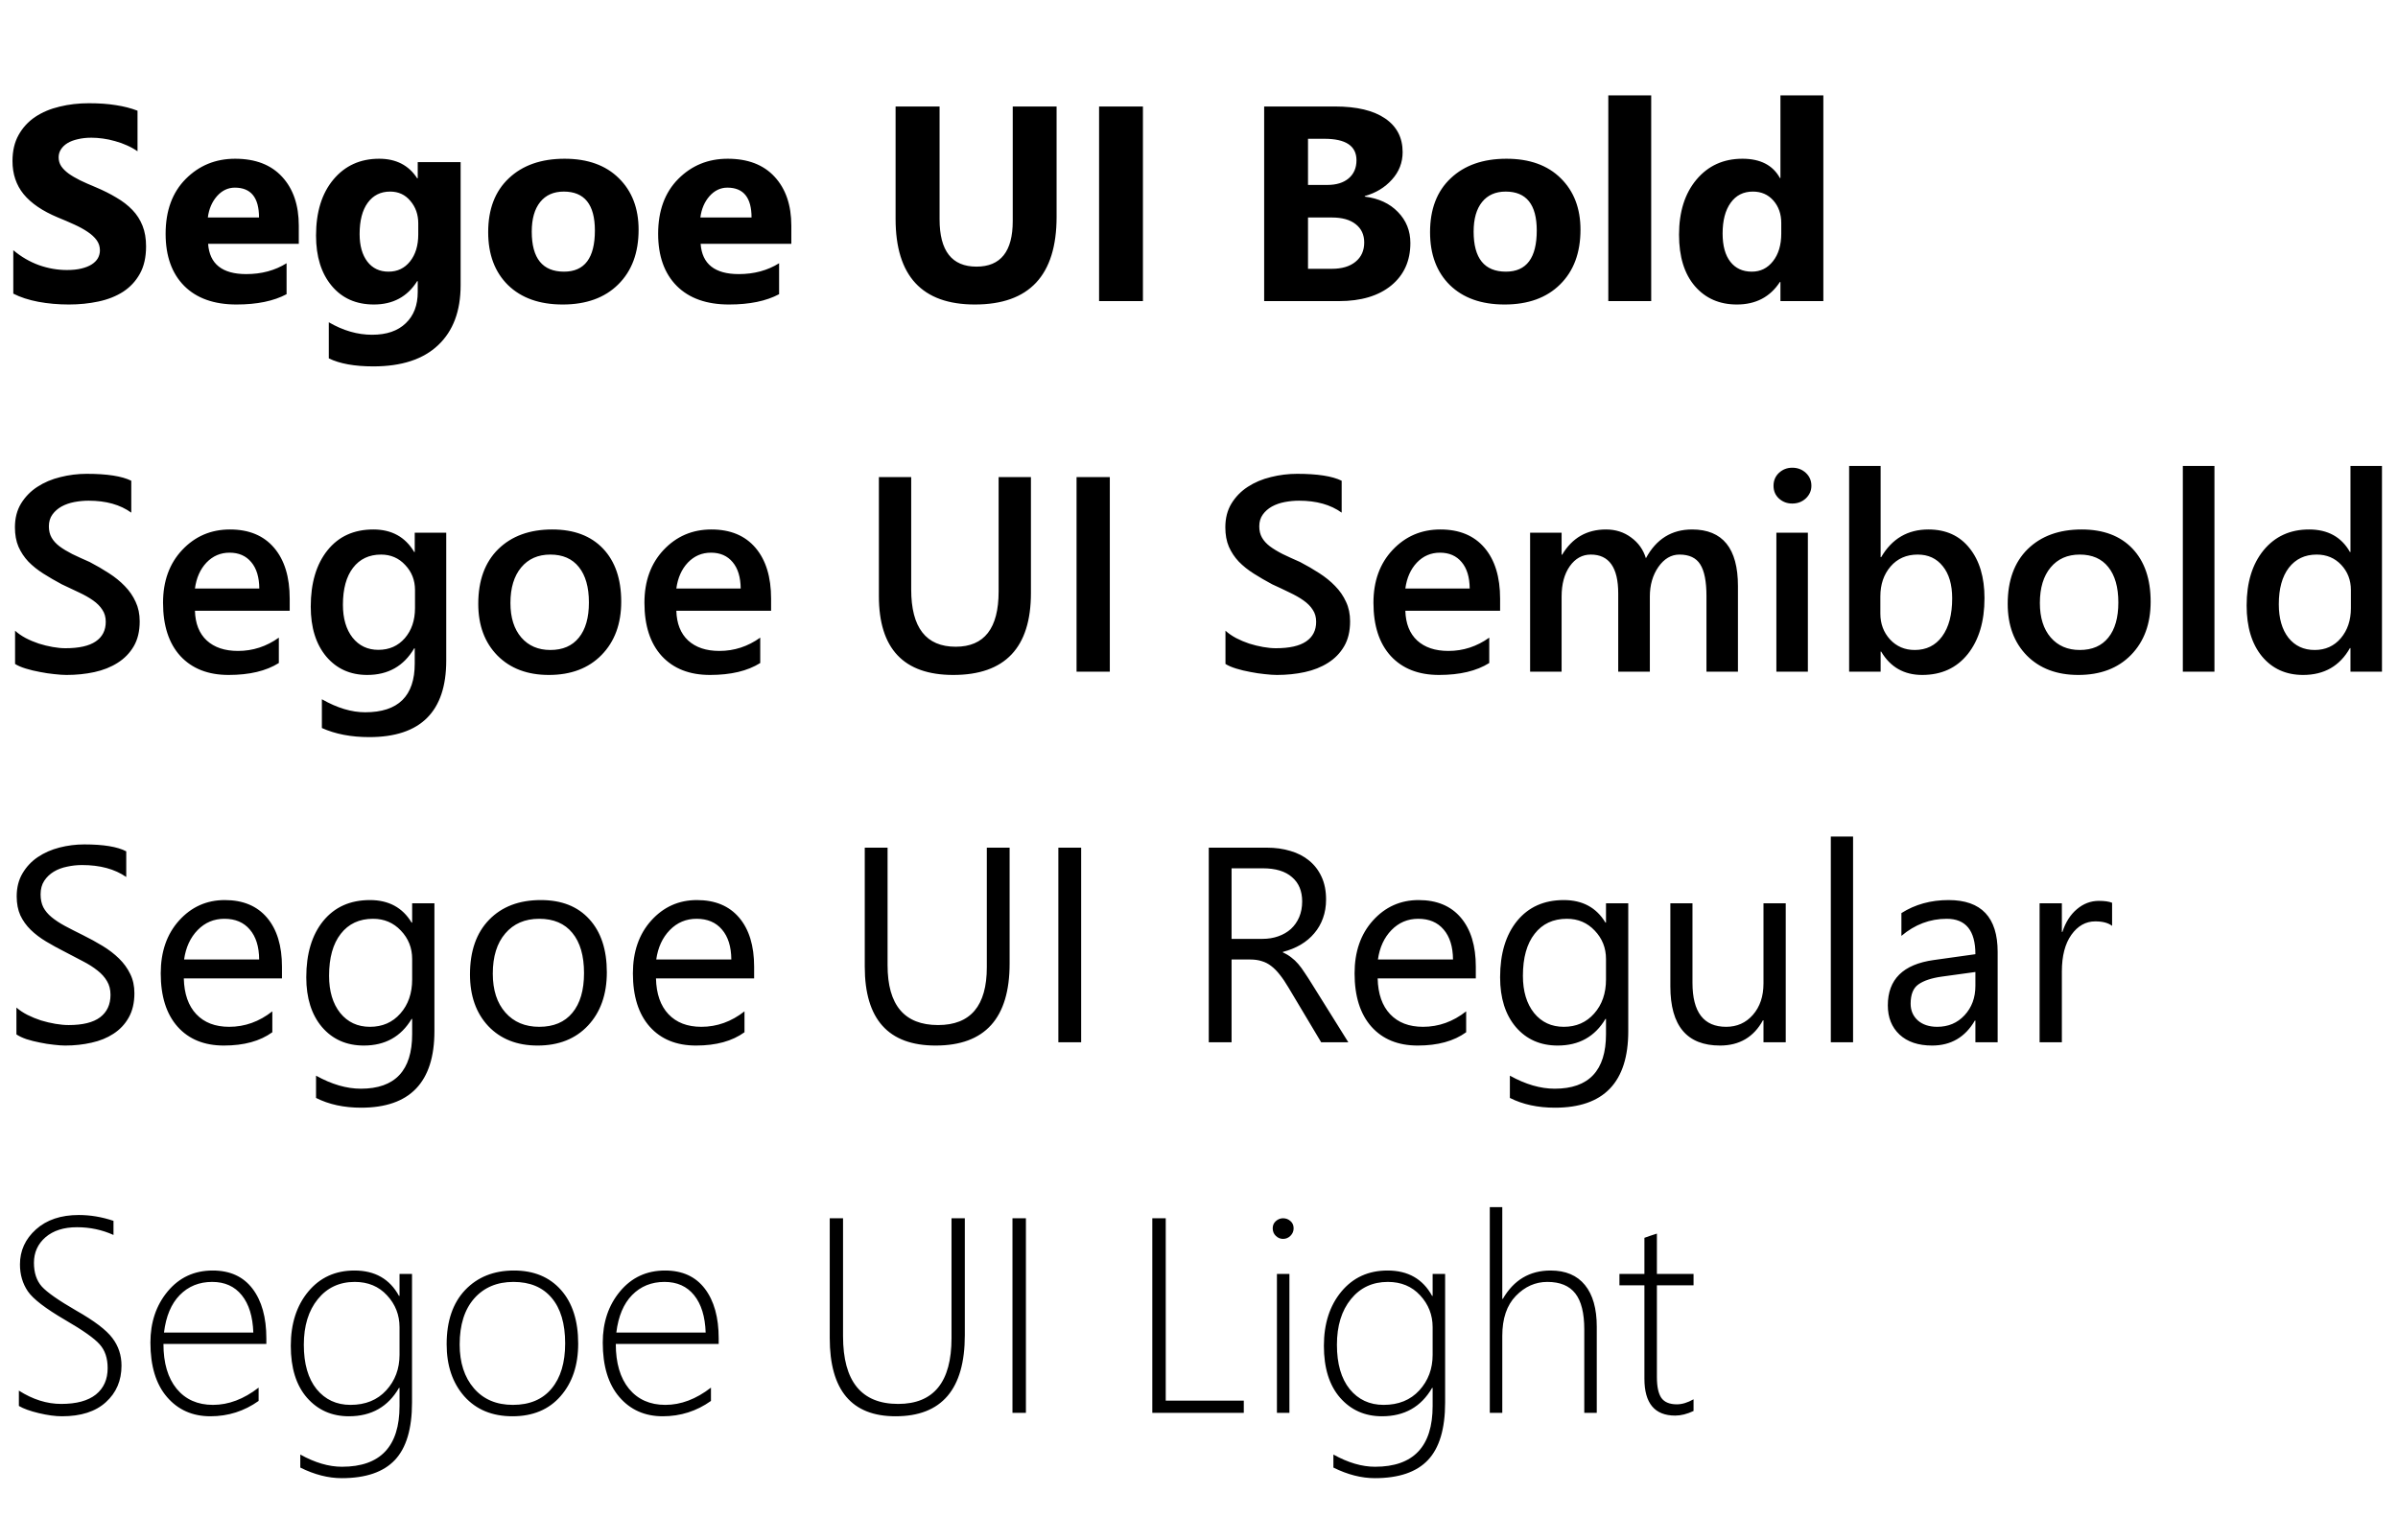
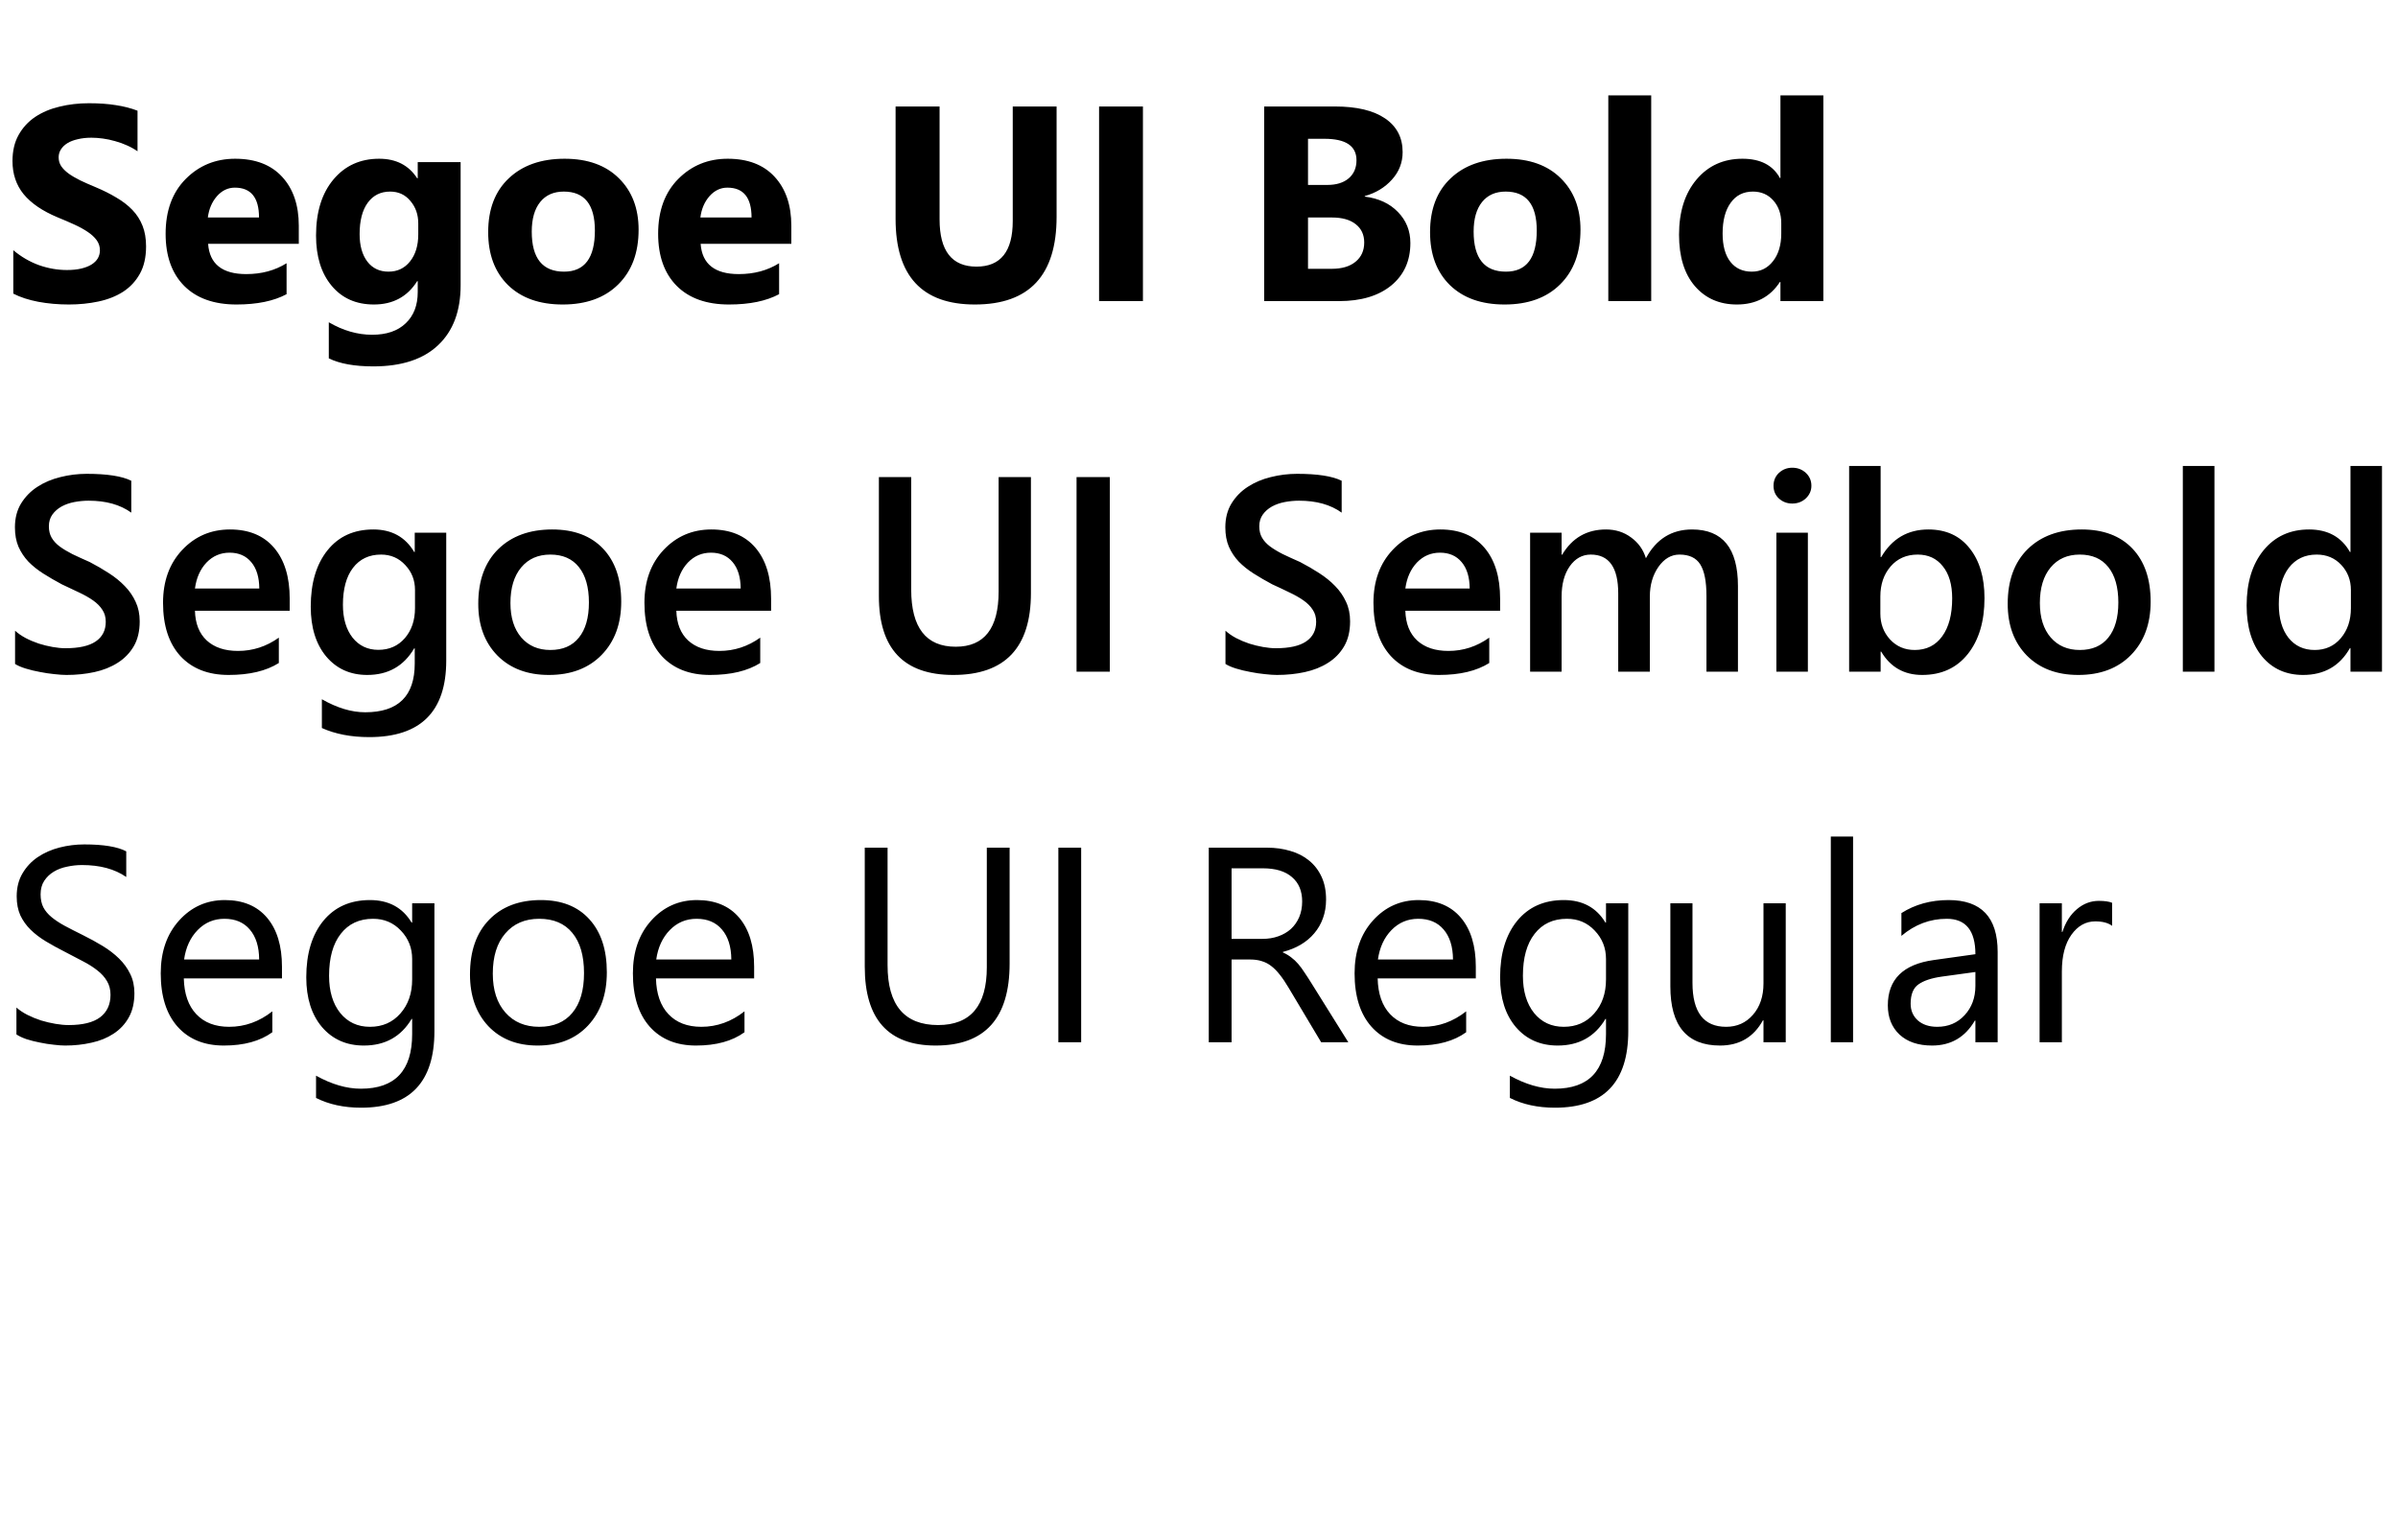
<svg xmlns="http://www.w3.org/2000/svg" width="100%" viewBox="0 0 207 133" fill="none">
-   <rect width="207" height="133" fill="white" />
  <path d="M1.148 25.355V21.605C1.828 22.176 2.566 22.605 3.363 22.895C4.16 23.176 4.965 23.316 5.777 23.316C6.254 23.316 6.668 23.273 7.02 23.188C7.379 23.102 7.676 22.984 7.91 22.836C8.152 22.68 8.332 22.5 8.449 22.297C8.566 22.086 8.625 21.859 8.625 21.617C8.625 21.289 8.531 20.996 8.344 20.738C8.156 20.48 7.898 20.242 7.57 20.023C7.25 19.805 6.867 19.594 6.422 19.391C5.977 19.188 5.496 18.98 4.98 18.77C3.668 18.223 2.688 17.555 2.039 16.766C1.398 15.977 1.078 15.023 1.078 13.906C1.078 13.031 1.254 12.281 1.605 11.656C1.957 11.023 2.434 10.504 3.035 10.098C3.645 9.691 4.348 9.395 5.145 9.207C5.941 9.012 6.785 8.914 7.676 8.914C8.551 8.914 9.324 8.969 9.996 9.078C10.676 9.18 11.301 9.34 11.871 9.559V13.062C11.59 12.867 11.281 12.695 10.945 12.547C10.617 12.398 10.277 12.277 9.926 12.184C9.574 12.082 9.223 12.008 8.871 11.961C8.527 11.914 8.199 11.891 7.887 11.891C7.457 11.891 7.066 11.934 6.715 12.02C6.363 12.098 6.066 12.211 5.824 12.359C5.582 12.508 5.395 12.688 5.262 12.898C5.129 13.102 5.062 13.332 5.062 13.59C5.062 13.871 5.137 14.125 5.285 14.352C5.434 14.57 5.645 14.781 5.918 14.984C6.191 15.18 6.523 15.375 6.914 15.57C7.305 15.758 7.746 15.953 8.238 16.156C8.91 16.438 9.512 16.738 10.043 17.059C10.582 17.371 11.043 17.727 11.426 18.125C11.809 18.523 12.102 18.98 12.305 19.496C12.508 20.004 12.609 20.598 12.609 21.277C12.609 22.215 12.43 23.004 12.07 23.645C11.719 24.277 11.238 24.793 10.629 25.191C10.02 25.582 9.309 25.863 8.496 26.035C7.691 26.207 6.84 26.293 5.941 26.293C5.02 26.293 4.141 26.215 3.305 26.059C2.477 25.902 1.758 25.668 1.148 25.355ZM25.793 21.055H17.965C18.09 22.797 19.188 23.668 21.258 23.668C22.578 23.668 23.738 23.355 24.738 22.73V25.402C23.629 25.996 22.188 26.293 20.414 26.293C18.477 26.293 16.973 25.758 15.902 24.688C14.832 23.609 14.297 22.109 14.297 20.188C14.297 18.195 14.875 16.617 16.031 15.453C17.188 14.289 18.609 13.707 20.297 13.707C22.047 13.707 23.398 14.227 24.352 15.266C25.312 16.305 25.793 17.715 25.793 19.496V21.055ZM22.359 18.781C22.359 17.062 21.664 16.203 20.273 16.203C19.68 16.203 19.164 16.449 18.727 16.941C18.297 17.434 18.035 18.047 17.941 18.781H22.359ZM39.762 24.629C39.762 26.855 39.117 28.578 37.828 29.797C36.539 31.023 34.672 31.637 32.227 31.637C30.609 31.637 29.328 31.406 28.383 30.945V27.828C29.617 28.547 30.863 28.906 32.121 28.906C33.371 28.906 34.34 28.574 35.027 27.91C35.715 27.254 36.059 26.359 36.059 25.227V24.277H36.012C35.168 25.621 33.922 26.293 32.273 26.293C30.742 26.293 29.527 25.754 28.629 24.676C27.73 23.598 27.281 22.152 27.281 20.34C27.281 18.309 27.781 16.695 28.781 15.5C29.781 14.305 31.098 13.707 32.73 13.707C34.191 13.707 35.285 14.27 36.012 15.395H36.059V14H39.762V24.629ZM36.105 20.234V19.285C36.105 18.527 35.879 17.883 35.426 17.352C34.98 16.812 34.398 16.543 33.68 16.543C32.859 16.543 32.215 16.863 31.746 17.504C31.277 18.145 31.043 19.047 31.043 20.211C31.043 21.211 31.266 22.004 31.711 22.59C32.156 23.168 32.766 23.457 33.539 23.457C34.305 23.457 34.922 23.164 35.391 22.578C35.867 21.984 36.105 21.203 36.105 20.234ZM48.574 26.293C46.574 26.293 45 25.734 43.852 24.617C42.711 23.492 42.141 21.969 42.141 20.047C42.141 18.062 42.734 16.512 43.922 15.395C45.109 14.27 46.715 13.707 48.738 13.707C50.73 13.707 52.293 14.27 53.426 15.395C54.559 16.512 55.125 17.992 55.125 19.836C55.125 21.828 54.539 23.402 53.367 24.559C52.203 25.715 50.605 26.293 48.574 26.293ZM48.668 16.543C47.793 16.543 47.113 16.844 46.629 17.445C46.145 18.047 45.902 18.898 45.902 20C45.902 22.305 46.832 23.457 48.691 23.457C50.465 23.457 51.352 22.273 51.352 19.906C51.352 17.664 50.457 16.543 48.668 16.543ZM68.309 21.055H60.48C60.605 22.797 61.703 23.668 63.773 23.668C65.094 23.668 66.254 23.355 67.254 22.73V25.402C66.144 25.996 64.703 26.293 62.93 26.293C60.992 26.293 59.488 25.758 58.418 24.688C57.348 23.609 56.812 22.109 56.812 20.188C56.812 18.195 57.391 16.617 58.547 15.453C59.703 14.289 61.125 13.707 62.812 13.707C64.562 13.707 65.914 14.227 66.867 15.266C67.828 16.305 68.309 17.715 68.309 19.496V21.055ZM64.875 18.781C64.875 17.062 64.18 16.203 62.789 16.203C62.195 16.203 61.68 16.449 61.242 16.941C60.812 17.434 60.551 18.047 60.457 18.781H64.875ZM91.207 18.723C91.207 23.77 88.856 26.293 84.152 26.293C79.59 26.293 77.309 23.828 77.309 18.898V9.195H81.106V18.945C81.106 21.664 82.168 23.023 84.293 23.023C86.379 23.023 87.422 21.711 87.422 19.086V9.195H91.207V18.723ZM98.66 26H94.875V9.195H98.66V26ZM109.125 26V9.195H115.242C117.117 9.195 118.559 9.539 119.566 10.227C120.574 10.914 121.078 11.883 121.078 13.133C121.078 14.039 120.77 14.832 120.152 15.512C119.543 16.191 118.762 16.664 117.809 16.93V16.977C119.004 17.125 119.957 17.566 120.668 18.301C121.387 19.035 121.746 19.93 121.746 20.984C121.746 22.523 121.195 23.746 120.094 24.652C118.992 25.551 117.488 26 115.582 26H109.125ZM112.91 11.984V15.969H114.574C115.355 15.969 115.969 15.781 116.414 15.406C116.867 15.023 117.094 14.5 117.094 13.836C117.094 12.602 116.172 11.984 114.328 11.984H112.91ZM112.91 18.781V23.211H114.961C115.836 23.211 116.52 23.008 117.012 22.602C117.512 22.195 117.762 21.641 117.762 20.938C117.762 20.266 117.516 19.738 117.023 19.355C116.539 18.973 115.859 18.781 114.984 18.781H112.91ZM129.879 26.293C127.879 26.293 126.305 25.734 125.156 24.617C124.016 23.492 123.445 21.969 123.445 20.047C123.445 18.062 124.039 16.512 125.227 15.395C126.414 14.27 128.02 13.707 130.043 13.707C132.035 13.707 133.598 14.27 134.73 15.395C135.863 16.512 136.43 17.992 136.43 19.836C136.43 21.828 135.844 23.402 134.672 24.559C133.508 25.715 131.91 26.293 129.879 26.293ZM129.973 16.543C129.098 16.543 128.418 16.844 127.934 17.445C127.449 18.047 127.207 18.898 127.207 20C127.207 22.305 128.137 23.457 129.996 23.457C131.77 23.457 132.656 22.273 132.656 19.906C132.656 17.664 131.762 16.543 129.973 16.543ZM142.535 26H138.832V8.234H142.535V26ZM157.395 26H153.691V24.348H153.645C152.801 25.645 151.562 26.293 149.93 26.293C148.43 26.293 147.223 25.766 146.309 24.711C145.395 23.648 144.938 22.168 144.938 20.27C144.938 18.285 145.441 16.695 146.449 15.5C147.457 14.305 148.777 13.707 150.41 13.707C151.957 13.707 153.035 14.262 153.645 15.371H153.691V8.234H157.395V26ZM153.762 20.164V19.262C153.762 18.48 153.535 17.832 153.082 17.316C152.629 16.801 152.039 16.543 151.312 16.543C150.492 16.543 149.852 16.867 149.391 17.516C148.93 18.156 148.699 19.039 148.699 20.164C148.699 21.219 148.922 22.031 149.367 22.602C149.812 23.172 150.43 23.457 151.219 23.457C151.969 23.457 152.578 23.156 153.047 22.555C153.523 21.953 153.762 21.156 153.762 20.164Z" fill="black" />
  <path d="M1.301 57.332V54.461C1.559 54.695 1.863 54.906 2.215 55.094C2.574 55.281 2.953 55.441 3.352 55.574C3.75 55.699 4.148 55.797 4.547 55.867C4.945 55.938 5.312 55.973 5.648 55.973C6.82 55.973 7.691 55.777 8.262 55.387C8.84 54.996 9.129 54.43 9.129 53.688C9.129 53.289 9.031 52.945 8.836 52.656C8.648 52.359 8.383 52.09 8.039 51.848C7.695 51.605 7.289 51.375 6.82 51.156C6.359 50.93 5.863 50.695 5.332 50.453C4.762 50.148 4.23 49.84 3.738 49.527C3.246 49.215 2.816 48.871 2.449 48.496C2.09 48.113 1.805 47.684 1.594 47.207C1.391 46.73 1.289 46.172 1.289 45.531C1.289 44.742 1.465 44.059 1.816 43.48C2.176 42.895 2.645 42.414 3.223 42.039C3.809 41.656 4.473 41.375 5.215 41.195C5.957 41.008 6.715 40.914 7.488 40.914C9.246 40.914 10.527 41.113 11.332 41.512V44.266C10.379 43.578 9.152 43.234 7.652 43.234C7.238 43.234 6.824 43.273 6.41 43.352C6.004 43.43 5.637 43.559 5.309 43.738C4.988 43.918 4.727 44.148 4.523 44.43C4.32 44.711 4.219 45.051 4.219 45.449C4.219 45.824 4.297 46.148 4.453 46.422C4.609 46.695 4.836 46.945 5.133 47.172C5.438 47.398 5.805 47.621 6.234 47.84C6.672 48.051 7.176 48.281 7.746 48.531C8.332 48.836 8.883 49.156 9.398 49.492C9.922 49.828 10.379 50.199 10.77 50.605C11.168 51.012 11.48 51.465 11.707 51.965C11.941 52.457 12.059 53.02 12.059 53.652C12.059 54.504 11.887 55.223 11.543 55.809C11.199 56.395 10.734 56.871 10.148 57.238C9.57 57.605 8.902 57.871 8.145 58.035C7.387 58.199 6.586 58.281 5.742 58.281C5.461 58.281 5.113 58.258 4.699 58.211C4.293 58.172 3.875 58.109 3.445 58.023C3.016 57.945 2.609 57.848 2.227 57.73C1.844 57.613 1.535 57.48 1.301 57.332ZM25.008 52.738H16.828C16.859 53.848 17.199 54.703 17.848 55.305C18.504 55.906 19.402 56.207 20.543 56.207C21.824 56.207 23 55.824 24.07 55.059V57.25C22.977 57.938 21.531 58.281 19.734 58.281C17.969 58.281 16.582 57.738 15.574 56.652C14.574 55.559 14.074 54.023 14.074 52.047C14.074 50.18 14.625 48.66 15.727 47.488C16.836 46.309 18.211 45.719 19.852 45.719C21.492 45.719 22.762 46.246 23.66 47.301C24.559 48.355 25.008 49.82 25.008 51.695V52.738ZM22.383 50.816C22.375 49.84 22.145 49.082 21.691 48.543C21.238 47.996 20.613 47.723 19.816 47.723C19.035 47.723 18.371 48.008 17.824 48.578C17.285 49.148 16.953 49.895 16.828 50.816H22.383ZM38.52 57.039C38.52 61.445 36.305 63.648 31.875 63.648C30.312 63.648 28.949 63.387 27.785 62.863V60.379C29.098 61.129 30.344 61.504 31.523 61.504C34.375 61.504 35.801 60.102 35.801 57.297V55.984H35.754C34.855 57.516 33.504 58.281 31.699 58.281C30.238 58.281 29.059 57.75 28.16 56.688C27.27 55.617 26.824 54.184 26.824 52.387C26.824 50.348 27.305 48.727 28.266 47.523C29.227 46.32 30.547 45.719 32.227 45.719C33.812 45.719 34.988 46.367 35.754 47.664H35.801V46H38.52V57.039ZM35.824 52.504V50.945C35.824 50.102 35.543 49.383 34.98 48.789C34.426 48.188 33.73 47.887 32.895 47.887C31.863 47.887 31.055 48.27 30.469 49.035C29.891 49.793 29.602 50.855 29.602 52.223C29.602 53.402 29.879 54.348 30.434 55.059C30.996 55.762 31.738 56.113 32.66 56.113C33.598 56.113 34.359 55.777 34.945 55.105C35.531 54.426 35.824 53.559 35.824 52.504ZM47.379 58.281C45.527 58.281 44.047 57.723 42.938 56.605C41.836 55.48 41.285 53.992 41.285 52.141C41.285 50.125 41.859 48.551 43.008 47.418C44.164 46.285 45.719 45.719 47.672 45.719C49.547 45.719 51.008 46.27 52.055 47.371C53.102 48.473 53.625 50 53.625 51.953C53.625 53.867 53.059 55.402 51.926 56.559C50.801 57.707 49.285 58.281 47.379 58.281ZM47.508 47.887C46.445 47.887 45.605 48.258 44.988 49C44.371 49.742 44.062 50.766 44.062 52.07C44.062 53.328 44.375 54.32 45 55.047C45.625 55.766 46.461 56.125 47.508 56.125C48.578 56.125 49.398 55.77 49.969 55.059C50.547 54.348 50.836 53.336 50.836 52.023C50.836 50.703 50.547 49.684 49.969 48.965C49.398 48.246 48.578 47.887 47.508 47.887ZM66.562 52.738H58.383C58.414 53.848 58.754 54.703 59.402 55.305C60.059 55.906 60.957 56.207 62.098 56.207C63.379 56.207 64.555 55.824 65.625 55.059V57.25C64.531 57.938 63.086 58.281 61.289 58.281C59.523 58.281 58.137 57.738 57.129 56.652C56.129 55.559 55.629 54.023 55.629 52.047C55.629 50.18 56.18 48.66 57.281 47.488C58.391 46.309 59.766 45.719 61.406 45.719C63.047 45.719 64.316 46.246 65.215 47.301C66.113 48.355 66.562 49.82 66.562 51.695V52.738ZM63.938 50.816C63.93 49.84 63.699 49.082 63.246 48.543C62.793 47.996 62.168 47.723 61.371 47.723C60.59 47.723 59.926 48.008 59.379 48.578C58.84 49.148 58.508 49.895 58.383 50.816H63.938ZM88.992 51.203C88.992 55.922 86.758 58.281 82.289 58.281C78.008 58.281 75.867 56.012 75.867 51.473V41.195H78.656V50.898C78.656 54.195 79.938 55.844 82.5 55.844C84.969 55.844 86.203 54.254 86.203 51.074V41.195H88.992V51.203ZM95.801 58H92.93V41.195H95.801V58ZM105.785 57.332V54.461C106.043 54.695 106.348 54.906 106.699 55.094C107.059 55.281 107.438 55.441 107.836 55.574C108.234 55.699 108.633 55.797 109.031 55.867C109.43 55.938 109.797 55.973 110.133 55.973C111.305 55.973 112.176 55.777 112.746 55.387C113.324 54.996 113.613 54.43 113.613 53.688C113.613 53.289 113.516 52.945 113.32 52.656C113.133 52.359 112.867 52.09 112.523 51.848C112.18 51.605 111.773 51.375 111.305 51.156C110.844 50.93 110.348 50.695 109.816 50.453C109.246 50.148 108.715 49.84 108.223 49.527C107.73 49.215 107.301 48.871 106.934 48.496C106.574 48.113 106.289 47.684 106.078 47.207C105.875 46.73 105.773 46.172 105.773 45.531C105.773 44.742 105.949 44.059 106.301 43.48C106.66 42.895 107.129 42.414 107.707 42.039C108.293 41.656 108.957 41.375 109.699 41.195C110.441 41.008 111.199 40.914 111.973 40.914C113.73 40.914 115.012 41.113 115.816 41.512V44.266C114.863 43.578 113.637 43.234 112.137 43.234C111.723 43.234 111.309 43.273 110.895 43.352C110.488 43.43 110.121 43.559 109.793 43.738C109.473 43.918 109.211 44.148 109.008 44.43C108.805 44.711 108.703 45.051 108.703 45.449C108.703 45.824 108.781 46.148 108.938 46.422C109.094 46.695 109.32 46.945 109.617 47.172C109.922 47.398 110.289 47.621 110.719 47.84C111.156 48.051 111.66 48.281 112.23 48.531C112.816 48.836 113.367 49.156 113.883 49.492C114.406 49.828 114.863 50.199 115.254 50.605C115.652 51.012 115.965 51.465 116.191 51.965C116.426 52.457 116.543 53.02 116.543 53.652C116.543 54.504 116.371 55.223 116.027 55.809C115.684 56.395 115.219 56.871 114.633 57.238C114.055 57.605 113.387 57.871 112.629 58.035C111.871 58.199 111.07 58.281 110.227 58.281C109.945 58.281 109.598 58.258 109.184 58.211C108.777 58.172 108.359 58.109 107.93 58.023C107.5 57.945 107.094 57.848 106.711 57.73C106.328 57.613 106.02 57.48 105.785 57.332ZM129.492 52.738H121.312C121.344 53.848 121.684 54.703 122.332 55.305C122.988 55.906 123.887 56.207 125.027 56.207C126.309 56.207 127.484 55.824 128.555 55.059V57.25C127.461 57.938 126.016 58.281 124.219 58.281C122.453 58.281 121.066 57.738 120.059 56.652C119.059 55.559 118.559 54.023 118.559 52.047C118.559 50.18 119.109 48.66 120.211 47.488C121.32 46.309 122.695 45.719 124.336 45.719C125.977 45.719 127.246 46.246 128.145 47.301C129.043 48.355 129.492 49.82 129.492 51.695V52.738ZM126.867 50.816C126.859 49.84 126.629 49.082 126.176 48.543C125.723 47.996 125.098 47.723 124.301 47.723C123.52 47.723 122.855 48.008 122.309 48.578C121.77 49.148 121.438 49.895 121.312 50.816H126.867ZM150.023 58H147.305V51.461C147.305 50.203 147.125 49.293 146.766 48.73C146.414 48.168 145.816 47.887 144.973 47.887C144.262 47.887 143.656 48.242 143.156 48.953C142.664 49.664 142.418 50.516 142.418 51.508V58H139.688V51.238C139.688 49.004 138.898 47.887 137.32 47.887C136.586 47.887 135.98 48.223 135.504 48.895C135.035 49.566 134.801 50.438 134.801 51.508V58H132.082V46H134.801V47.898H134.848C135.715 46.445 136.977 45.719 138.633 45.719C139.461 45.719 140.184 45.949 140.801 46.41C141.426 46.863 141.852 47.461 142.078 48.203C142.969 46.547 144.297 45.719 146.062 45.719C148.703 45.719 150.023 47.348 150.023 50.605V58ZM154.711 43.48C154.266 43.48 153.883 43.336 153.562 43.047C153.25 42.758 153.094 42.391 153.094 41.945C153.094 41.5 153.25 41.129 153.562 40.832C153.883 40.535 154.266 40.387 154.711 40.387C155.172 40.387 155.562 40.535 155.883 40.832C156.203 41.129 156.363 41.5 156.363 41.945C156.363 42.367 156.203 42.73 155.883 43.035C155.562 43.332 155.172 43.48 154.711 43.48ZM156.059 58H153.34V46H156.059V58ZM162.387 56.266H162.34V58H159.621V40.234H162.34V48.109H162.387C163.316 46.516 164.676 45.719 166.465 45.719C167.98 45.719 169.164 46.258 170.016 47.336C170.875 48.406 171.305 49.844 171.305 51.648C171.305 53.656 170.824 55.266 169.863 56.477C168.902 57.68 167.59 58.281 165.926 58.281C164.363 58.281 163.184 57.609 162.387 56.266ZM162.316 51.496V52.984C162.316 53.859 162.594 54.602 163.148 55.211C163.711 55.82 164.422 56.125 165.281 56.125C166.289 56.125 167.078 55.734 167.648 54.953C168.227 54.164 168.516 53.066 168.516 51.66C168.516 50.48 168.246 49.559 167.707 48.895C167.176 48.223 166.453 47.887 165.539 47.887C164.57 47.887 163.789 48.23 163.195 48.918C162.609 49.605 162.316 50.465 162.316 51.496ZM179.402 58.281C177.551 58.281 176.07 57.723 174.961 56.605C173.859 55.48 173.309 53.992 173.309 52.141C173.309 50.125 173.883 48.551 175.031 47.418C176.188 46.285 177.742 45.719 179.695 45.719C181.57 45.719 183.031 46.27 184.078 47.371C185.125 48.473 185.648 50 185.648 51.953C185.648 53.867 185.082 55.402 183.949 56.559C182.824 57.707 181.309 58.281 179.402 58.281ZM179.531 47.887C178.469 47.887 177.629 48.258 177.012 49C176.395 49.742 176.086 50.766 176.086 52.07C176.086 53.328 176.398 54.32 177.023 55.047C177.648 55.766 178.484 56.125 179.531 56.125C180.602 56.125 181.422 55.77 181.992 55.059C182.57 54.348 182.859 53.336 182.859 52.023C182.859 50.703 182.57 49.684 181.992 48.965C181.422 48.246 180.602 47.887 179.531 47.887ZM191.156 58H188.426V40.234H191.156V58ZM205.617 58H202.898V55.961H202.852C201.977 57.508 200.629 58.281 198.809 58.281C197.332 58.281 196.148 57.746 195.258 56.676C194.375 55.598 193.934 54.133 193.934 52.281C193.934 50.297 194.422 48.707 195.398 47.512C196.383 46.316 197.691 45.719 199.324 45.719C200.941 45.719 202.117 46.367 202.852 47.664H202.898V40.234H205.617V58ZM202.934 52.516V50.945C202.934 50.094 202.656 49.371 202.102 48.777C201.547 48.184 200.84 47.887 199.98 47.887C198.965 47.887 198.164 48.266 197.578 49.023C197 49.781 196.711 50.832 196.711 52.176C196.711 53.395 196.988 54.359 197.543 55.07C198.105 55.773 198.859 56.125 199.805 56.125C200.734 56.125 201.488 55.785 202.066 55.105C202.645 54.418 202.934 53.555 202.934 52.516Z" fill="black" />
-   <path d="M1.629 121.402V120.078C2.832 120.844 4.051 121.227 5.285 121.227C6.598 121.227 7.594 120.957 8.273 120.418C8.953 119.871 9.293 119.109 9.293 118.133C9.293 117.273 9.062 116.59 8.602 116.082C8.148 115.566 7.16 114.867 5.637 113.984C3.934 112.992 2.855 112.164 2.402 111.5C1.949 110.828 1.723 110.055 1.723 109.18C1.723 107.992 2.184 106.984 3.105 106.156C4.027 105.328 5.258 104.914 6.797 104.914C7.797 104.914 8.797 105.082 9.797 105.418V106.637C8.812 106.191 7.762 105.969 6.645 105.969C5.504 105.969 4.598 106.258 3.926 106.836C3.262 107.414 2.93 108.148 2.93 109.039C2.93 109.898 3.156 110.582 3.609 111.09C4.07 111.598 5.059 112.289 6.574 113.164C8.145 114.055 9.188 114.848 9.703 115.543C10.227 116.23 10.488 117.023 10.488 117.922C10.488 119.211 10.039 120.262 9.141 121.074C8.25 121.887 6.988 122.293 5.355 122.293C4.777 122.293 4.109 122.203 3.352 122.023C2.602 121.844 2.027 121.637 1.629 121.402ZM14.109 116.047C14.109 117.695 14.488 118.984 15.246 119.914C16.012 120.844 17.059 121.309 18.387 121.309C19.73 121.309 21.043 120.812 22.324 119.82V120.969C21.082 121.852 19.695 122.293 18.164 122.293C16.617 122.293 15.367 121.738 14.414 120.629C13.461 119.52 12.984 117.953 12.984 115.93C12.984 114.18 13.48 112.707 14.473 111.512C15.473 110.309 16.77 109.707 18.363 109.707C19.855 109.707 21 110.23 21.797 111.277C22.594 112.324 22.992 113.754 22.992 115.566V116.047H14.109ZM21.867 115.062C21.82 113.68 21.488 112.605 20.871 111.84C20.254 111.074 19.402 110.691 18.316 110.691C17.191 110.691 16.258 111.07 15.516 111.828C14.781 112.578 14.328 113.656 14.156 115.062H21.867ZM35.566 121.109C35.566 123.367 35.074 125.02 34.09 126.066C33.105 127.113 31.574 127.637 29.496 127.637C28.34 127.637 27.148 127.332 25.922 126.723V125.598C27.188 126.301 28.387 126.652 29.52 126.652C32.832 126.652 34.488 124.902 34.488 121.402V119.844H34.441C33.496 121.477 32.055 122.293 30.117 122.293C28.641 122.293 27.434 121.758 26.496 120.688C25.566 119.617 25.102 118.125 25.102 116.211C25.102 114.297 25.605 112.734 26.613 111.523C27.621 110.312 28.949 109.707 30.598 109.707C32.363 109.707 33.645 110.438 34.441 111.898H34.488V110H35.566V121.109ZM34.488 114.605C34.488 113.543 34.129 112.625 33.41 111.852C32.699 111.078 31.77 110.691 30.621 110.691C29.301 110.691 28.238 111.188 27.434 112.18C26.629 113.172 26.227 114.484 26.227 116.117C26.227 117.758 26.594 119.035 27.328 119.949C28.07 120.855 29.047 121.309 30.258 121.309C31.547 121.309 32.574 120.891 33.34 120.055C34.105 119.219 34.488 118.195 34.488 116.984V114.605ZM44.238 122.293C42.488 122.293 41.102 121.719 40.078 120.57C39.062 119.414 38.555 117.914 38.555 116.07C38.555 114.078 39.086 112.52 40.148 111.395C41.219 110.27 42.625 109.707 44.367 109.707C46.078 109.707 47.43 110.266 48.422 111.383C49.414 112.5 49.91 114.047 49.91 116.023C49.91 117.891 49.402 119.402 48.387 120.559C47.379 121.715 45.996 122.293 44.238 122.293ZM44.32 110.691C42.906 110.691 41.777 111.168 40.934 112.121C40.098 113.074 39.68 114.398 39.68 116.094C39.68 117.664 40.09 118.926 40.91 119.879C41.73 120.832 42.852 121.309 44.273 121.309C45.719 121.309 46.832 120.84 47.613 119.902C48.395 118.965 48.785 117.664 48.785 116C48.785 114.289 48.395 112.977 47.613 112.062C46.84 111.148 45.742 110.691 44.32 110.691ZM53.156 116.047C53.156 117.695 53.535 118.984 54.293 119.914C55.059 120.844 56.105 121.309 57.434 121.309C58.777 121.309 60.09 120.812 61.371 119.82V120.969C60.129 121.852 58.742 122.293 57.211 122.293C55.664 122.293 54.414 121.738 53.461 120.629C52.508 119.52 52.031 117.953 52.031 115.93C52.031 114.18 52.527 112.707 53.52 111.512C54.52 110.309 55.816 109.707 57.41 109.707C58.902 109.707 60.047 110.23 60.844 111.277C61.641 112.324 62.039 113.754 62.039 115.566V116.047H53.156ZM60.914 115.062C60.867 113.68 60.535 112.605 59.918 111.84C59.301 111.074 58.449 110.691 57.363 110.691C56.238 110.691 55.305 111.07 54.562 111.828C53.828 112.578 53.375 113.656 53.203 115.062H60.914ZM83.285 115.285C83.285 119.957 81.293 122.293 77.309 122.293C73.519 122.293 71.625 120.043 71.625 115.543V105.195H72.773V115.379C72.773 119.277 74.359 121.227 77.531 121.227C80.602 121.227 82.137 119.332 82.137 115.543V105.195H83.285V115.285ZM87.398 122V105.195H88.559V122H87.398ZM99.469 122V105.195H100.629V120.945H107.367V122H99.469ZM110.754 106.977C110.52 106.977 110.312 106.891 110.133 106.719C109.953 106.547 109.863 106.328 109.863 106.062C109.863 105.805 109.953 105.598 110.133 105.441C110.32 105.277 110.527 105.195 110.754 105.195C110.996 105.195 111.207 105.273 111.387 105.43C111.574 105.586 111.668 105.797 111.668 106.062C111.668 106.312 111.578 106.527 111.398 106.707C111.219 106.887 111.004 106.977 110.754 106.977ZM110.227 122V110H111.305V122H110.227ZM124.746 121.109C124.746 123.367 124.254 125.02 123.27 126.066C122.285 127.113 120.754 127.637 118.676 127.637C117.52 127.637 116.328 127.332 115.102 126.723V125.598C116.367 126.301 117.566 126.652 118.699 126.652C122.012 126.652 123.668 124.902 123.668 121.402V119.844H123.621C122.676 121.477 121.234 122.293 119.297 122.293C117.82 122.293 116.613 121.758 115.676 120.688C114.746 119.617 114.281 118.125 114.281 116.211C114.281 114.297 114.785 112.734 115.793 111.523C116.801 110.312 118.129 109.707 119.777 109.707C121.543 109.707 122.824 110.438 123.621 111.898H123.668V110H124.746V121.109ZM123.668 114.605C123.668 113.543 123.309 112.625 122.59 111.852C121.879 111.078 120.949 110.691 119.801 110.691C118.48 110.691 117.418 111.188 116.613 112.18C115.809 113.172 115.406 114.484 115.406 116.117C115.406 117.758 115.773 119.035 116.508 119.949C117.25 120.855 118.227 121.309 119.438 121.309C120.727 121.309 121.754 120.891 122.52 120.055C123.285 119.219 123.668 118.195 123.668 116.984V114.605ZM136.758 122V114.805C136.758 113.383 136.5 112.344 135.984 111.688C135.469 111.023 134.664 110.691 133.57 110.691C132.539 110.691 131.633 111.094 130.852 111.898C130.07 112.703 129.68 113.855 129.68 115.355V122H128.602V104.234H129.68V112.156H129.727C130.672 110.523 132.047 109.707 133.852 109.707C135.148 109.707 136.137 110.125 136.816 110.961C137.496 111.797 137.836 112.996 137.836 114.559V122H136.758ZM146.191 121.836C145.629 122.102 145.102 122.234 144.609 122.234C142.836 122.234 141.949 121.172 141.949 119.047V110.984H139.793V110H141.949V106.883C142.121 106.82 142.301 106.758 142.488 106.695C142.676 106.641 142.855 106.582 143.027 106.52V110H146.191V110.984H143.027V118.906C143.027 119.734 143.156 120.336 143.414 120.711C143.68 121.078 144.125 121.262 144.75 121.262C145.195 121.262 145.676 121.117 146.191 120.828V121.836Z" fill="black" />
-   <path d="M1.418 89.32V87C1.684 87.234 2 87.445 2.367 87.633C2.742 87.82 3.133 87.981 3.539 88.113C3.953 88.238 4.367 88.336 4.781 88.406C5.195 88.477 5.578 88.512 5.93 88.512C7.141 88.512 8.043 88.289 8.637 87.844C9.238 87.391 9.539 86.742 9.539 85.898C9.539 85.445 9.438 85.051 9.234 84.715C9.039 84.379 8.766 84.074 8.414 83.801C8.062 83.519 7.645 83.254 7.16 83.004C6.684 82.746 6.168 82.477 5.613 82.195C5.027 81.898 4.48 81.598 3.973 81.293C3.465 80.988 3.023 80.652 2.648 80.285C2.273 79.918 1.977 79.504 1.758 79.043C1.547 78.574 1.441 78.027 1.441 77.402C1.441 76.637 1.609 75.973 1.945 75.41C2.281 74.84 2.723 74.371 3.27 74.004C3.816 73.637 4.438 73.363 5.133 73.184C5.836 73.004 6.551 72.914 7.277 72.914C8.934 72.914 10.141 73.113 10.898 73.512V75.727C9.906 75.039 8.633 74.695 7.078 74.695C6.648 74.695 6.219 74.742 5.789 74.836C5.359 74.922 4.977 75.066 4.641 75.269C4.305 75.473 4.031 75.734 3.82 76.055C3.609 76.375 3.504 76.766 3.504 77.227C3.504 77.656 3.582 78.027 3.738 78.34C3.902 78.652 4.141 78.938 4.453 79.195C4.766 79.453 5.145 79.703 5.59 79.945C6.043 80.188 6.562 80.453 7.148 80.742C7.75 81.039 8.32 81.352 8.859 81.68C9.398 82.008 9.871 82.371 10.277 82.769C10.684 83.168 11.004 83.609 11.238 84.094C11.48 84.578 11.602 85.133 11.602 85.758C11.602 86.586 11.438 87.289 11.109 87.867C10.789 88.438 10.352 88.902 9.797 89.262C9.25 89.621 8.617 89.879 7.898 90.035C7.18 90.199 6.422 90.281 5.625 90.281C5.359 90.281 5.031 90.258 4.641 90.211C4.25 90.172 3.852 90.109 3.445 90.023C3.039 89.945 2.652 89.848 2.285 89.731C1.926 89.606 1.637 89.469 1.418 89.32ZM24.34 84.481H15.867C15.898 85.816 16.258 86.848 16.945 87.574C17.633 88.301 18.578 88.664 19.781 88.664C21.133 88.664 22.375 88.219 23.508 87.328V89.133C22.453 89.898 21.059 90.281 19.324 90.281C17.629 90.281 16.297 89.738 15.328 88.652C14.359 87.559 13.875 86.023 13.875 84.047C13.875 82.18 14.402 80.66 15.457 79.488C16.52 78.309 17.836 77.719 19.406 77.719C20.977 77.719 22.191 78.227 23.051 79.242C23.91 80.258 24.34 81.668 24.34 83.473V84.481ZM22.371 82.852C22.363 81.742 22.094 80.879 21.562 80.262C21.039 79.644 20.309 79.336 19.371 79.336C18.465 79.336 17.695 79.66 17.062 80.309C16.43 80.957 16.039 81.805 15.891 82.852H22.371ZM37.5 89.039C37.5 93.445 35.391 95.648 31.172 95.648C29.688 95.648 28.391 95.367 27.281 94.805V92.883C28.633 93.633 29.922 94.008 31.148 94.008C34.102 94.008 35.578 92.438 35.578 89.297V87.984H35.531C34.617 89.516 33.242 90.281 31.406 90.281C29.914 90.281 28.711 89.75 27.797 88.688C26.891 87.617 26.438 86.184 26.438 84.387C26.438 82.348 26.926 80.727 27.902 79.523C28.887 78.32 30.23 77.719 31.934 77.719C33.551 77.719 34.75 78.367 35.531 79.664H35.578V78H37.5V89.039ZM35.578 84.574V82.805C35.578 81.852 35.254 81.035 34.605 80.356C33.965 79.676 33.164 79.336 32.203 79.336C31.016 79.336 30.086 79.769 29.414 80.637C28.742 81.496 28.406 82.703 28.406 84.258C28.406 85.594 28.727 86.664 29.367 87.469C30.016 88.266 30.871 88.664 31.934 88.664C33.012 88.664 33.887 88.281 34.559 87.516C35.238 86.75 35.578 85.769 35.578 84.574ZM46.406 90.281C44.633 90.281 43.215 89.723 42.152 88.606C41.098 87.481 40.57 85.992 40.57 84.141C40.57 82.125 41.121 80.551 42.223 79.418C43.324 78.285 44.812 77.719 46.688 77.719C48.477 77.719 49.871 78.269 50.871 79.371C51.879 80.473 52.383 82 52.383 83.953C52.383 85.867 51.84 87.402 50.754 88.559C49.676 89.707 48.227 90.281 46.406 90.281ZM46.547 79.336C45.312 79.336 44.336 79.758 43.617 80.602C42.898 81.438 42.539 82.594 42.539 84.07C42.539 85.492 42.902 86.613 43.629 87.434C44.355 88.254 45.328 88.664 46.547 88.664C47.789 88.664 48.742 88.262 49.406 87.457C50.078 86.652 50.414 85.508 50.414 84.023C50.414 82.523 50.078 81.367 49.406 80.555C48.742 79.742 47.789 79.336 46.547 79.336ZM65.098 84.481H56.625C56.656 85.816 57.016 86.848 57.703 87.574C58.391 88.301 59.336 88.664 60.539 88.664C61.891 88.664 63.133 88.219 64.266 87.328V89.133C63.211 89.898 61.816 90.281 60.082 90.281C58.387 90.281 57.055 89.738 56.086 88.652C55.117 87.559 54.633 86.023 54.633 84.047C54.633 82.18 55.16 80.66 56.215 79.488C57.277 78.309 58.594 77.719 60.164 77.719C61.734 77.719 62.949 78.227 63.809 79.242C64.668 80.258 65.098 81.668 65.098 83.473V84.481ZM63.129 82.852C63.121 81.742 62.852 80.879 62.32 80.262C61.797 79.644 61.066 79.336 60.129 79.336C59.223 79.336 58.453 79.66 57.82 80.309C57.188 80.957 56.797 81.805 56.648 82.852H63.129ZM87.152 83.203C87.152 87.922 85.023 90.281 80.766 90.281C76.688 90.281 74.648 88.012 74.648 83.473V73.195H76.617V83.344C76.617 86.789 78.07 88.512 80.977 88.512C83.781 88.512 85.184 86.848 85.184 83.519V73.195H87.152V83.203ZM93.328 90H91.359V73.195H93.328V90ZM116.391 90H114.047L111.234 85.289C110.977 84.852 110.727 84.481 110.484 84.176C110.242 83.863 109.992 83.609 109.734 83.414C109.484 83.219 109.211 83.078 108.914 82.992C108.625 82.898 108.297 82.852 107.93 82.852H106.312V90H104.344V73.195H109.359C110.094 73.195 110.77 73.289 111.387 73.477C112.012 73.656 112.551 73.934 113.004 74.309C113.465 74.684 113.824 75.152 114.082 75.715C114.34 76.269 114.469 76.922 114.469 77.672C114.469 78.258 114.379 78.797 114.199 79.289C114.027 79.773 113.777 80.207 113.449 80.59C113.129 80.973 112.738 81.301 112.277 81.574C111.824 81.84 111.312 82.047 110.742 82.195V82.242C111.023 82.367 111.266 82.512 111.469 82.676C111.68 82.832 111.879 83.019 112.066 83.238C112.254 83.457 112.438 83.707 112.617 83.988C112.805 84.262 113.012 84.582 113.238 84.949L116.391 90ZM106.312 74.977V81.07H108.984C109.477 81.07 109.93 80.996 110.344 80.848C110.766 80.699 111.129 80.488 111.434 80.215C111.738 79.934 111.977 79.594 112.148 79.195C112.32 78.789 112.406 78.336 112.406 77.836C112.406 76.938 112.113 76.238 111.527 75.738C110.949 75.231 110.109 74.977 109.008 74.977H106.312ZM127.395 84.481H118.922C118.953 85.816 119.312 86.848 120 87.574C120.688 88.301 121.633 88.664 122.836 88.664C124.188 88.664 125.43 88.219 126.562 87.328V89.133C125.508 89.898 124.113 90.281 122.379 90.281C120.684 90.281 119.352 89.738 118.383 88.652C117.414 87.559 116.93 86.023 116.93 84.047C116.93 82.18 117.457 80.66 118.512 79.488C119.574 78.309 120.891 77.719 122.461 77.719C124.031 77.719 125.246 78.227 126.105 79.242C126.965 80.258 127.395 81.668 127.395 83.473V84.481ZM125.426 82.852C125.418 81.742 125.148 80.879 124.617 80.262C124.094 79.644 123.363 79.336 122.426 79.336C121.52 79.336 120.75 79.66 120.117 80.309C119.484 80.957 119.094 81.805 118.945 82.852H125.426ZM140.555 89.039C140.555 93.445 138.445 95.648 134.227 95.648C132.742 95.648 131.445 95.367 130.336 94.805V92.883C131.688 93.633 132.977 94.008 134.203 94.008C137.156 94.008 138.633 92.438 138.633 89.297V87.984H138.586C137.672 89.516 136.297 90.281 134.461 90.281C132.969 90.281 131.766 89.75 130.852 88.688C129.945 87.617 129.492 86.184 129.492 84.387C129.492 82.348 129.98 80.727 130.957 79.523C131.941 78.32 133.285 77.719 134.988 77.719C136.605 77.719 137.805 78.367 138.586 79.664H138.633V78H140.555V89.039ZM138.633 84.574V82.805C138.633 81.852 138.309 81.035 137.66 80.356C137.02 79.676 136.219 79.336 135.258 79.336C134.07 79.336 133.141 79.769 132.469 80.637C131.797 81.496 131.461 82.703 131.461 84.258C131.461 85.594 131.781 86.664 132.422 87.469C133.07 88.266 133.926 88.664 134.988 88.664C136.066 88.664 136.941 88.281 137.613 87.516C138.293 86.75 138.633 85.769 138.633 84.574ZM154.148 90H152.227V88.102H152.18C151.383 89.555 150.148 90.281 148.477 90.281C145.617 90.281 144.188 88.578 144.188 85.172V78H146.098V84.867C146.098 87.398 147.066 88.664 149.004 88.664C149.941 88.664 150.711 88.32 151.312 87.633C151.922 86.938 152.227 86.031 152.227 84.914V78H154.148V90ZM159.961 90H158.039V72.234H159.961V90ZM172.441 90H170.52V88.125H170.473C169.637 89.562 168.406 90.281 166.781 90.281C165.586 90.281 164.648 89.965 163.969 89.332C163.297 88.699 162.961 87.859 162.961 86.812C162.961 84.57 164.281 83.266 166.922 82.898L170.52 82.394C170.52 80.356 169.695 79.336 168.047 79.336C166.602 79.336 165.297 79.828 164.133 80.812V78.844C165.312 78.094 166.672 77.719 168.211 77.719C171.031 77.719 172.441 79.211 172.441 82.195V90ZM170.52 83.93L167.625 84.328C166.734 84.453 166.062 84.676 165.609 84.996C165.156 85.309 164.93 85.867 164.93 86.672C164.93 87.258 165.137 87.738 165.551 88.113C165.973 88.481 166.531 88.664 167.227 88.664C168.18 88.664 168.965 88.332 169.582 87.668C170.207 86.996 170.52 86.148 170.52 85.125V83.93ZM182.32 79.945C181.984 79.688 181.5 79.559 180.867 79.559C180.047 79.559 179.359 79.945 178.805 80.719C178.258 81.492 177.984 82.547 177.984 83.883V90H176.062V78H177.984V80.473H178.031C178.305 79.629 178.723 78.973 179.285 78.504C179.848 78.027 180.477 77.789 181.172 77.789C181.672 77.789 182.055 77.844 182.32 77.953V79.945Z" fill="black" />
+   <path d="M1.418 89.32V87C1.684 87.234 2 87.445 2.367 87.633C2.742 87.82 3.133 87.981 3.539 88.113C3.953 88.238 4.367 88.336 4.781 88.406C5.195 88.477 5.578 88.512 5.93 88.512C7.141 88.512 8.043 88.289 8.637 87.844C9.238 87.391 9.539 86.742 9.539 85.898C9.539 85.445 9.438 85.051 9.234 84.715C9.039 84.379 8.766 84.074 8.414 83.801C8.062 83.519 7.645 83.254 7.16 83.004C6.684 82.746 6.168 82.477 5.613 82.195C5.027 81.898 4.48 81.598 3.973 81.293C3.465 80.988 3.023 80.652 2.648 80.285C2.273 79.918 1.977 79.504 1.758 79.043C1.547 78.574 1.441 78.027 1.441 77.402C1.441 76.637 1.609 75.973 1.945 75.41C2.281 74.84 2.723 74.371 3.27 74.004C3.816 73.637 4.438 73.363 5.133 73.184C5.836 73.004 6.551 72.914 7.277 72.914C8.934 72.914 10.141 73.113 10.898 73.512V75.727C9.906 75.039 8.633 74.695 7.078 74.695C6.648 74.695 6.219 74.742 5.789 74.836C5.359 74.922 4.977 75.066 4.641 75.269C4.305 75.473 4.031 75.734 3.82 76.055C3.609 76.375 3.504 76.766 3.504 77.227C3.504 77.656 3.582 78.027 3.738 78.34C3.902 78.652 4.141 78.938 4.453 79.195C4.766 79.453 5.145 79.703 5.59 79.945C6.043 80.188 6.562 80.453 7.148 80.742C7.75 81.039 8.32 81.352 8.859 81.68C9.398 82.008 9.871 82.371 10.277 82.769C10.684 83.168 11.004 83.609 11.238 84.094C11.48 84.578 11.602 85.133 11.602 85.758C11.602 86.586 11.438 87.289 11.109 87.867C10.789 88.438 10.352 88.902 9.797 89.262C9.25 89.621 8.617 89.879 7.898 90.035C7.18 90.199 6.422 90.281 5.625 90.281C5.359 90.281 5.031 90.258 4.641 90.211C4.25 90.172 3.852 90.109 3.445 90.023C3.039 89.945 2.652 89.848 2.285 89.731C1.926 89.606 1.637 89.469 1.418 89.32ZM24.34 84.481H15.867C15.898 85.816 16.258 86.848 16.945 87.574C17.633 88.301 18.578 88.664 19.781 88.664C21.133 88.664 22.375 88.219 23.508 87.328V89.133C22.453 89.898 21.059 90.281 19.324 90.281C17.629 90.281 16.297 89.738 15.328 88.652C14.359 87.559 13.875 86.023 13.875 84.047C13.875 82.18 14.402 80.66 15.457 79.488C16.52 78.309 17.836 77.719 19.406 77.719C20.977 77.719 22.191 78.227 23.051 79.242C23.91 80.258 24.34 81.668 24.34 83.473V84.481M22.371 82.852C22.363 81.742 22.094 80.879 21.562 80.262C21.039 79.644 20.309 79.336 19.371 79.336C18.465 79.336 17.695 79.66 17.062 80.309C16.43 80.957 16.039 81.805 15.891 82.852H22.371ZM37.5 89.039C37.5 93.445 35.391 95.648 31.172 95.648C29.688 95.648 28.391 95.367 27.281 94.805V92.883C28.633 93.633 29.922 94.008 31.148 94.008C34.102 94.008 35.578 92.438 35.578 89.297V87.984H35.531C34.617 89.516 33.242 90.281 31.406 90.281C29.914 90.281 28.711 89.75 27.797 88.688C26.891 87.617 26.438 86.184 26.438 84.387C26.438 82.348 26.926 80.727 27.902 79.523C28.887 78.32 30.23 77.719 31.934 77.719C33.551 77.719 34.75 78.367 35.531 79.664H35.578V78H37.5V89.039ZM35.578 84.574V82.805C35.578 81.852 35.254 81.035 34.605 80.356C33.965 79.676 33.164 79.336 32.203 79.336C31.016 79.336 30.086 79.769 29.414 80.637C28.742 81.496 28.406 82.703 28.406 84.258C28.406 85.594 28.727 86.664 29.367 87.469C30.016 88.266 30.871 88.664 31.934 88.664C33.012 88.664 33.887 88.281 34.559 87.516C35.238 86.75 35.578 85.769 35.578 84.574ZM46.406 90.281C44.633 90.281 43.215 89.723 42.152 88.606C41.098 87.481 40.57 85.992 40.57 84.141C40.57 82.125 41.121 80.551 42.223 79.418C43.324 78.285 44.812 77.719 46.688 77.719C48.477 77.719 49.871 78.269 50.871 79.371C51.879 80.473 52.383 82 52.383 83.953C52.383 85.867 51.84 87.402 50.754 88.559C49.676 89.707 48.227 90.281 46.406 90.281ZM46.547 79.336C45.312 79.336 44.336 79.758 43.617 80.602C42.898 81.438 42.539 82.594 42.539 84.07C42.539 85.492 42.902 86.613 43.629 87.434C44.355 88.254 45.328 88.664 46.547 88.664C47.789 88.664 48.742 88.262 49.406 87.457C50.078 86.652 50.414 85.508 50.414 84.023C50.414 82.523 50.078 81.367 49.406 80.555C48.742 79.742 47.789 79.336 46.547 79.336ZM65.098 84.481H56.625C56.656 85.816 57.016 86.848 57.703 87.574C58.391 88.301 59.336 88.664 60.539 88.664C61.891 88.664 63.133 88.219 64.266 87.328V89.133C63.211 89.898 61.816 90.281 60.082 90.281C58.387 90.281 57.055 89.738 56.086 88.652C55.117 87.559 54.633 86.023 54.633 84.047C54.633 82.18 55.16 80.66 56.215 79.488C57.277 78.309 58.594 77.719 60.164 77.719C61.734 77.719 62.949 78.227 63.809 79.242C64.668 80.258 65.098 81.668 65.098 83.473V84.481ZM63.129 82.852C63.121 81.742 62.852 80.879 62.32 80.262C61.797 79.644 61.066 79.336 60.129 79.336C59.223 79.336 58.453 79.66 57.82 80.309C57.188 80.957 56.797 81.805 56.648 82.852H63.129ZM87.152 83.203C87.152 87.922 85.023 90.281 80.766 90.281C76.688 90.281 74.648 88.012 74.648 83.473V73.195H76.617V83.344C76.617 86.789 78.07 88.512 80.977 88.512C83.781 88.512 85.184 86.848 85.184 83.519V73.195H87.152V83.203ZM93.328 90H91.359V73.195H93.328V90ZM116.391 90H114.047L111.234 85.289C110.977 84.852 110.727 84.481 110.484 84.176C110.242 83.863 109.992 83.609 109.734 83.414C109.484 83.219 109.211 83.078 108.914 82.992C108.625 82.898 108.297 82.852 107.93 82.852H106.312V90H104.344V73.195H109.359C110.094 73.195 110.77 73.289 111.387 73.477C112.012 73.656 112.551 73.934 113.004 74.309C113.465 74.684 113.824 75.152 114.082 75.715C114.34 76.269 114.469 76.922 114.469 77.672C114.469 78.258 114.379 78.797 114.199 79.289C114.027 79.773 113.777 80.207 113.449 80.59C113.129 80.973 112.738 81.301 112.277 81.574C111.824 81.84 111.312 82.047 110.742 82.195V82.242C111.023 82.367 111.266 82.512 111.469 82.676C111.68 82.832 111.879 83.019 112.066 83.238C112.254 83.457 112.438 83.707 112.617 83.988C112.805 84.262 113.012 84.582 113.238 84.949L116.391 90ZM106.312 74.977V81.07H108.984C109.477 81.07 109.93 80.996 110.344 80.848C110.766 80.699 111.129 80.488 111.434 80.215C111.738 79.934 111.977 79.594 112.148 79.195C112.32 78.789 112.406 78.336 112.406 77.836C112.406 76.938 112.113 76.238 111.527 75.738C110.949 75.231 110.109 74.977 109.008 74.977H106.312ZM127.395 84.481H118.922C118.953 85.816 119.312 86.848 120 87.574C120.688 88.301 121.633 88.664 122.836 88.664C124.188 88.664 125.43 88.219 126.562 87.328V89.133C125.508 89.898 124.113 90.281 122.379 90.281C120.684 90.281 119.352 89.738 118.383 88.652C117.414 87.559 116.93 86.023 116.93 84.047C116.93 82.18 117.457 80.66 118.512 79.488C119.574 78.309 120.891 77.719 122.461 77.719C124.031 77.719 125.246 78.227 126.105 79.242C126.965 80.258 127.395 81.668 127.395 83.473V84.481ZM125.426 82.852C125.418 81.742 125.148 80.879 124.617 80.262C124.094 79.644 123.363 79.336 122.426 79.336C121.52 79.336 120.75 79.66 120.117 80.309C119.484 80.957 119.094 81.805 118.945 82.852H125.426ZM140.555 89.039C140.555 93.445 138.445 95.648 134.227 95.648C132.742 95.648 131.445 95.367 130.336 94.805V92.883C131.688 93.633 132.977 94.008 134.203 94.008C137.156 94.008 138.633 92.438 138.633 89.297V87.984H138.586C137.672 89.516 136.297 90.281 134.461 90.281C132.969 90.281 131.766 89.75 130.852 88.688C129.945 87.617 129.492 86.184 129.492 84.387C129.492 82.348 129.98 80.727 130.957 79.523C131.941 78.32 133.285 77.719 134.988 77.719C136.605 77.719 137.805 78.367 138.586 79.664H138.633V78H140.555V89.039ZM138.633 84.574V82.805C138.633 81.852 138.309 81.035 137.66 80.356C137.02 79.676 136.219 79.336 135.258 79.336C134.07 79.336 133.141 79.769 132.469 80.637C131.797 81.496 131.461 82.703 131.461 84.258C131.461 85.594 131.781 86.664 132.422 87.469C133.07 88.266 133.926 88.664 134.988 88.664C136.066 88.664 136.941 88.281 137.613 87.516C138.293 86.75 138.633 85.769 138.633 84.574ZM154.148 90H152.227V88.102H152.18C151.383 89.555 150.148 90.281 148.477 90.281C145.617 90.281 144.188 88.578 144.188 85.172V78H146.098V84.867C146.098 87.398 147.066 88.664 149.004 88.664C149.941 88.664 150.711 88.32 151.312 87.633C151.922 86.938 152.227 86.031 152.227 84.914V78H154.148V90ZM159.961 90H158.039V72.234H159.961V90ZM172.441 90H170.52V88.125H170.473C169.637 89.562 168.406 90.281 166.781 90.281C165.586 90.281 164.648 89.965 163.969 89.332C163.297 88.699 162.961 87.859 162.961 86.812C162.961 84.57 164.281 83.266 166.922 82.898L170.52 82.394C170.52 80.356 169.695 79.336 168.047 79.336C166.602 79.336 165.297 79.828 164.133 80.812V78.844C165.312 78.094 166.672 77.719 168.211 77.719C171.031 77.719 172.441 79.211 172.441 82.195V90ZM170.52 83.93L167.625 84.328C166.734 84.453 166.062 84.676 165.609 84.996C165.156 85.309 164.93 85.867 164.93 86.672C164.93 87.258 165.137 87.738 165.551 88.113C165.973 88.481 166.531 88.664 167.227 88.664C168.18 88.664 168.965 88.332 169.582 87.668C170.207 86.996 170.52 86.148 170.52 85.125V83.93ZM182.32 79.945C181.984 79.688 181.5 79.559 180.867 79.559C180.047 79.559 179.359 79.945 178.805 80.719C178.258 81.492 177.984 82.547 177.984 83.883V90H176.062V78H177.984V80.473H178.031C178.305 79.629 178.723 78.973 179.285 78.504C179.848 78.027 180.477 77.789 181.172 77.789C181.672 77.789 182.055 77.844 182.32 77.953V79.945Z" fill="black" />
</svg>